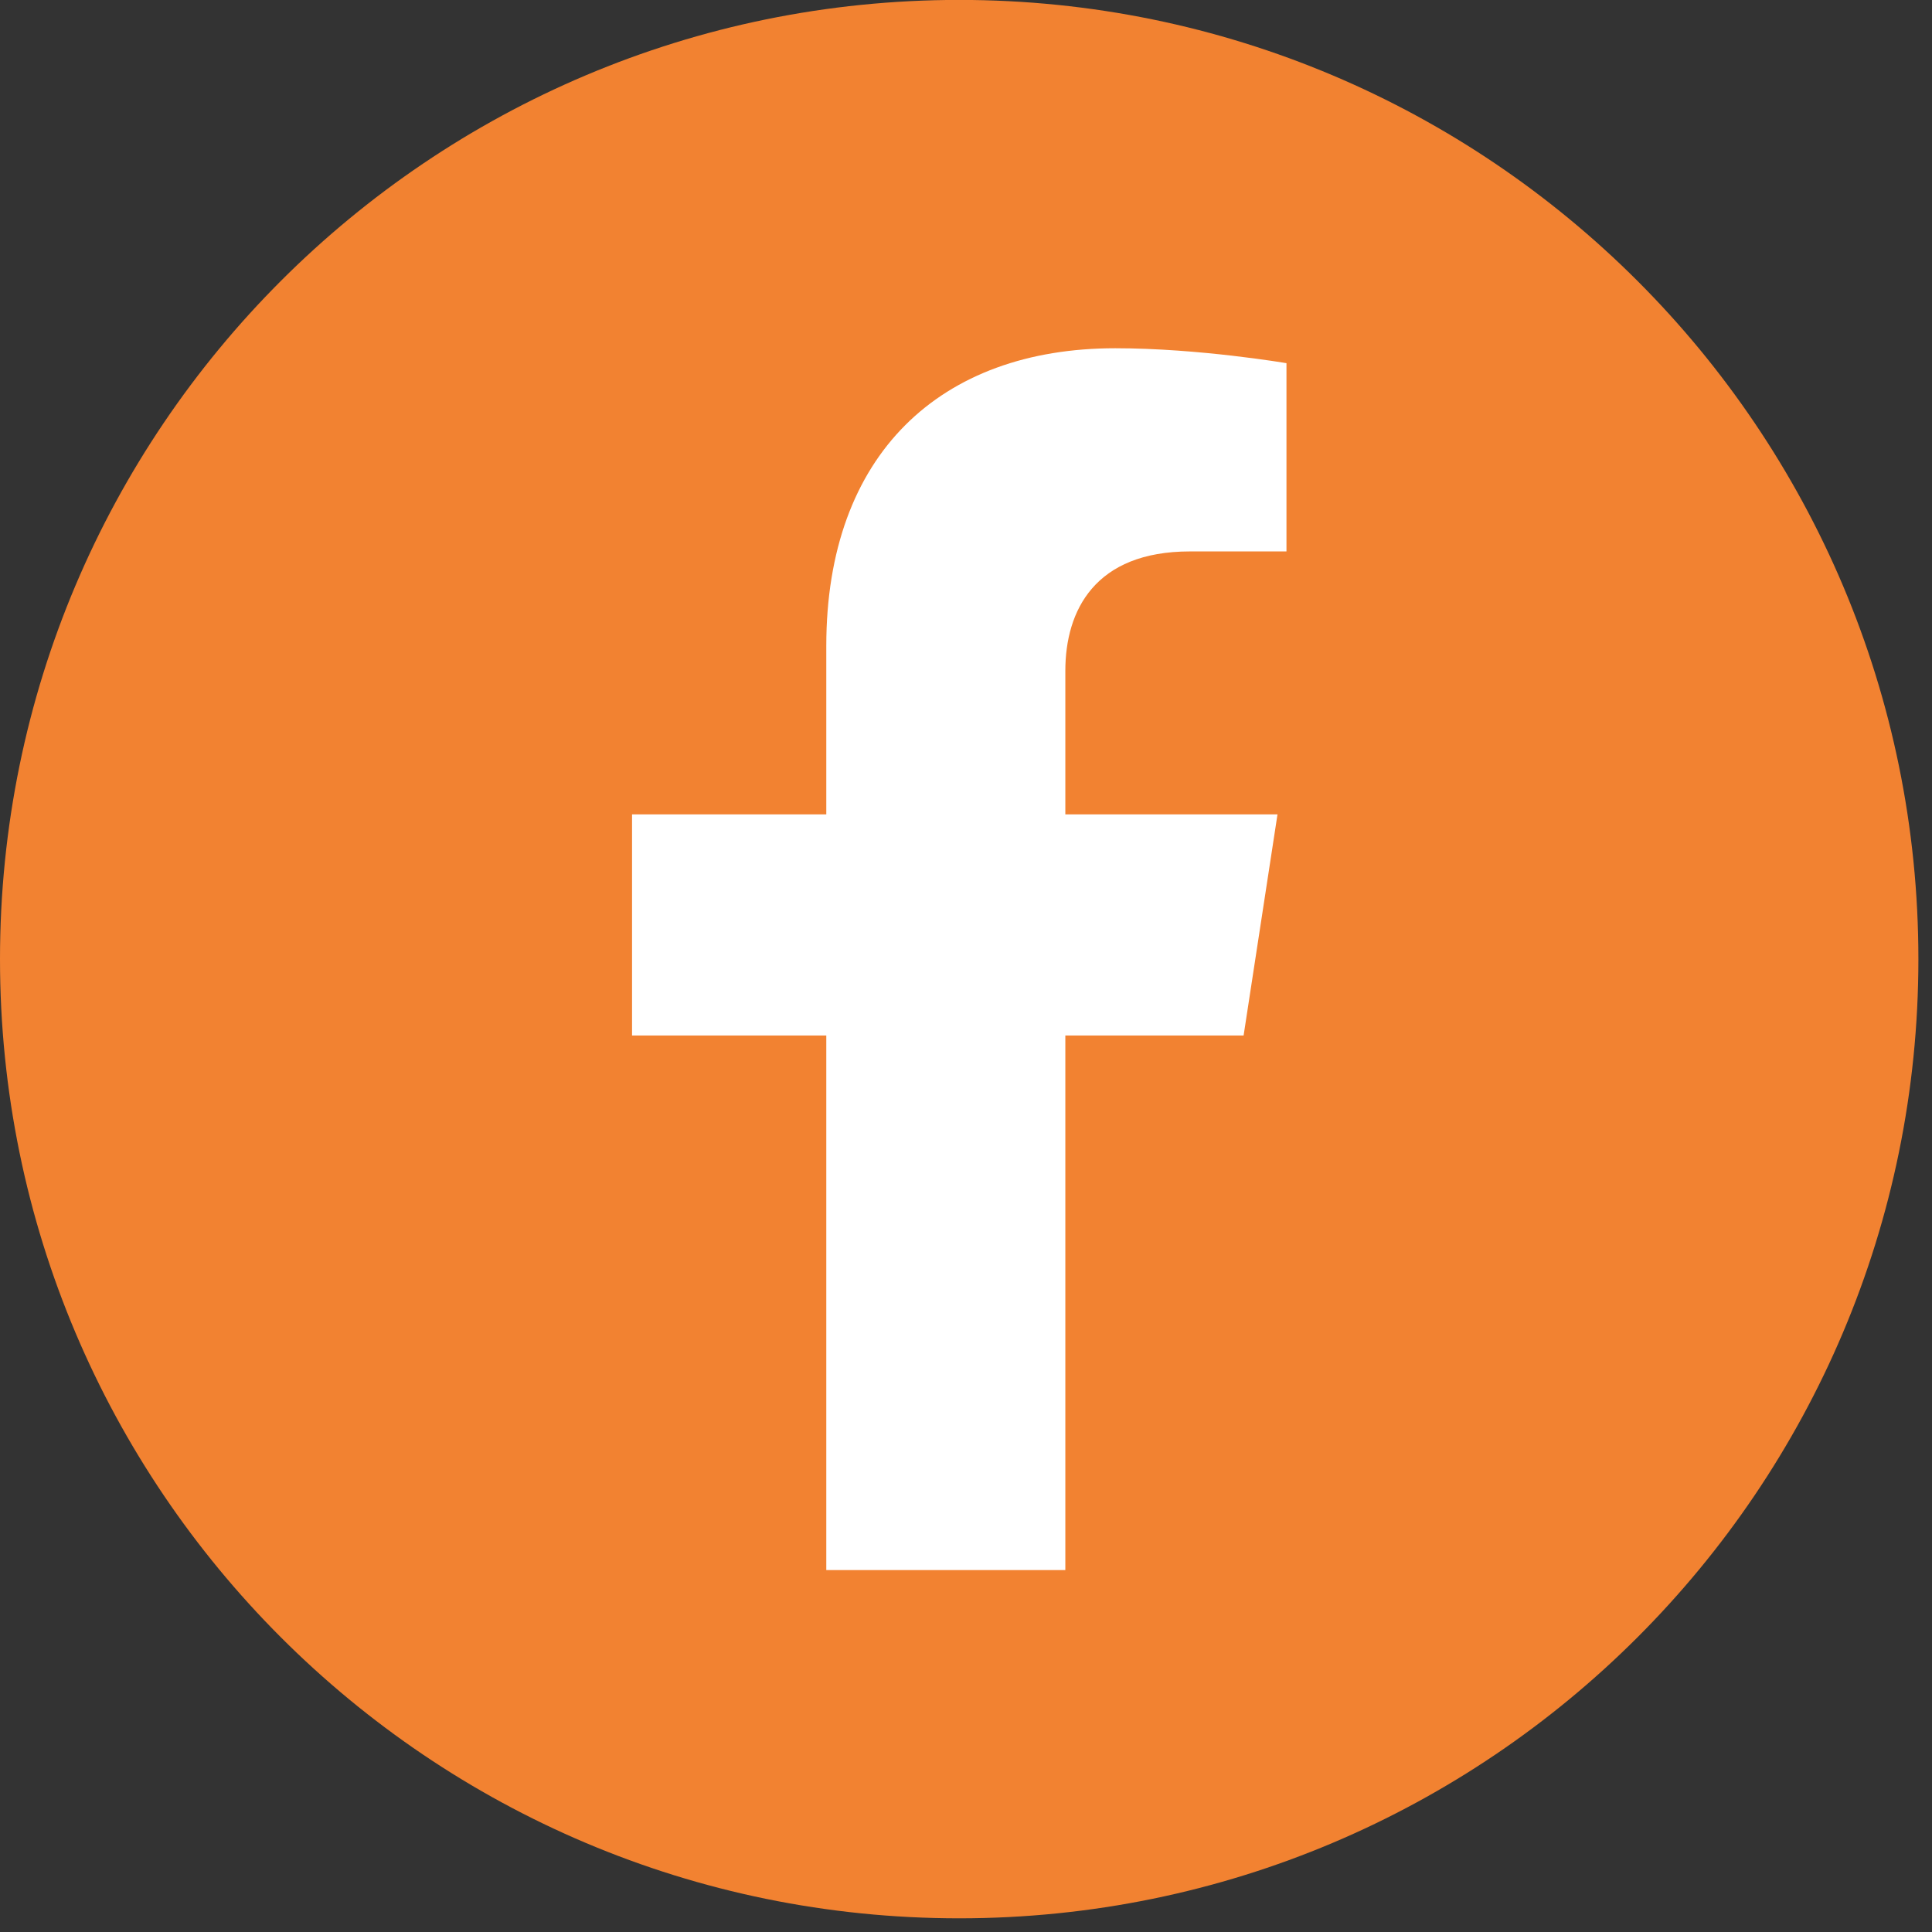
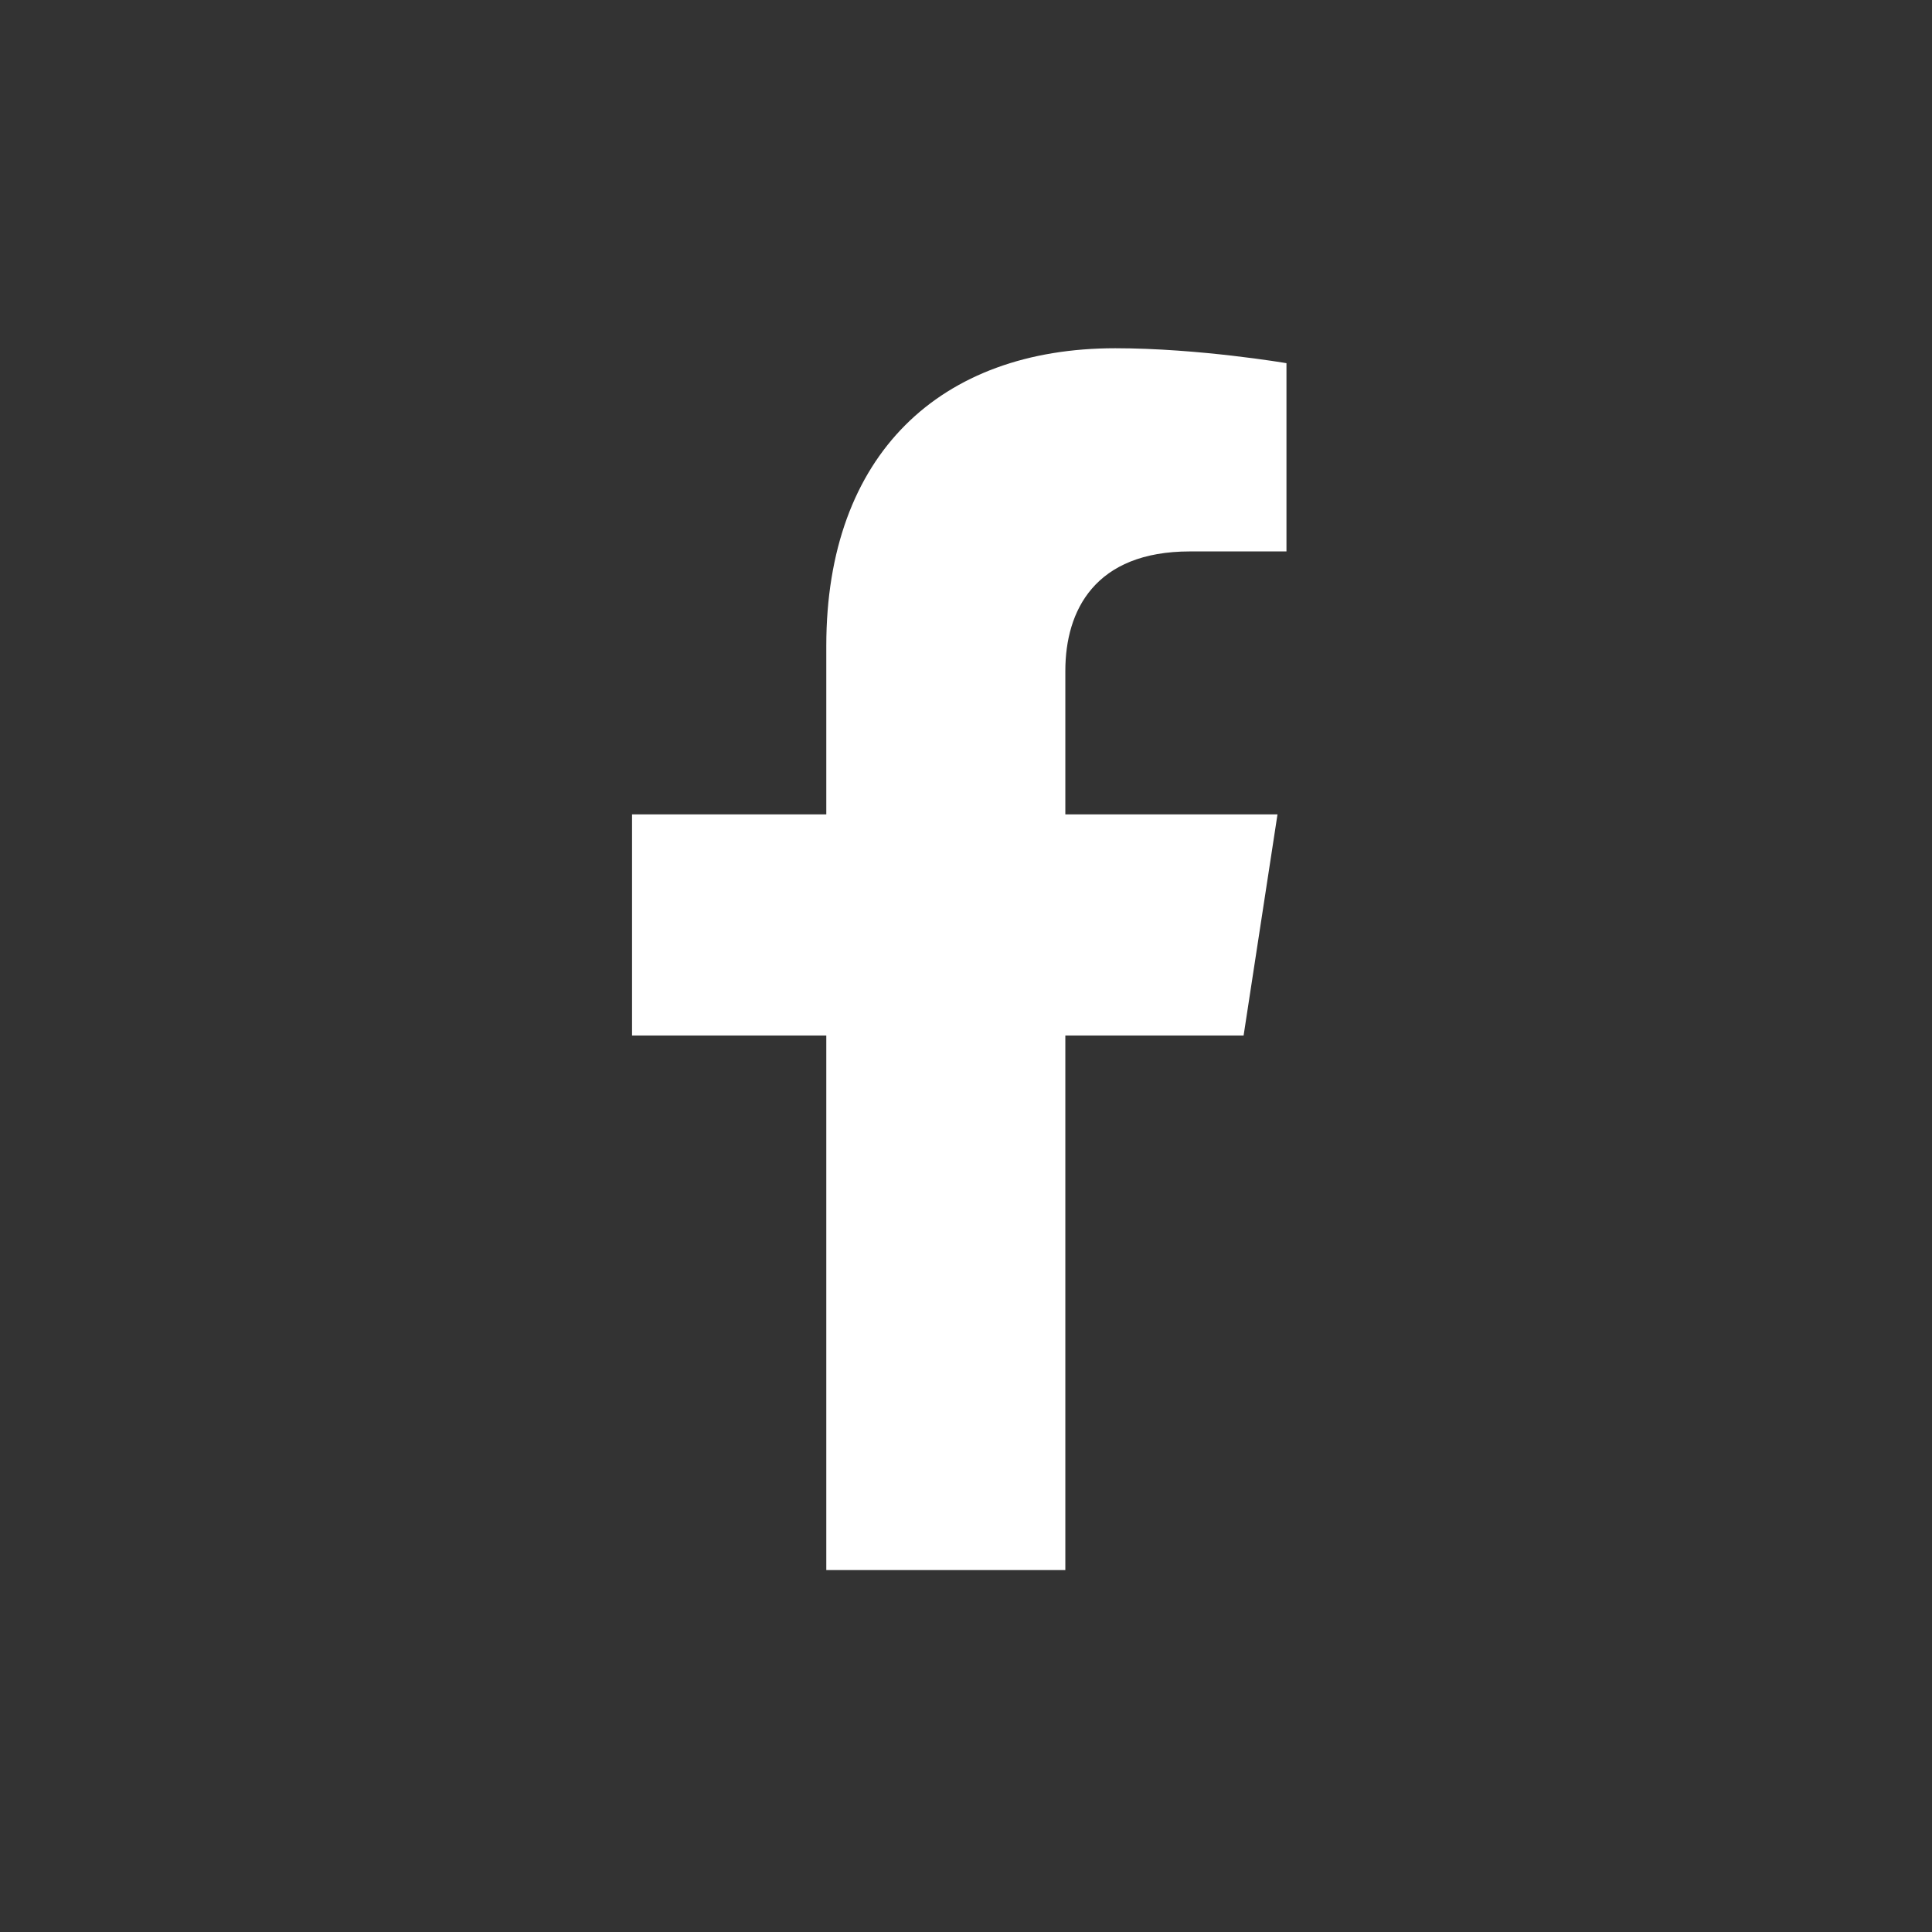
<svg xmlns="http://www.w3.org/2000/svg" width="48" height="48" viewBox="0 0 48 48" fill="none">
  <rect x="0" y="0" width="48" height="48" fill="#333333" stroke="none" />
-   <path d="M23.831 47.66C36.992 47.66 47.662 36.99 47.662 23.829C47.662 10.668 36.992 -0.002 23.831 -0.002C10.669 -0.002 0 10.668 0 23.829C0 36.99 10.669 47.66 23.831 47.66Z" fill="#F28231" />
  <path d="M26.468 39.008V25.727H30.897L31.739 20.233H26.468V16.668C26.468 15.165 27.204 13.7 29.565 13.7H31.962V9.023C31.962 9.023 29.787 8.652 27.708 8.652C23.367 8.652 20.529 11.283 20.529 16.046V20.233H15.703V25.727H20.529V39.008H26.468Z" fill="white" />
</svg>